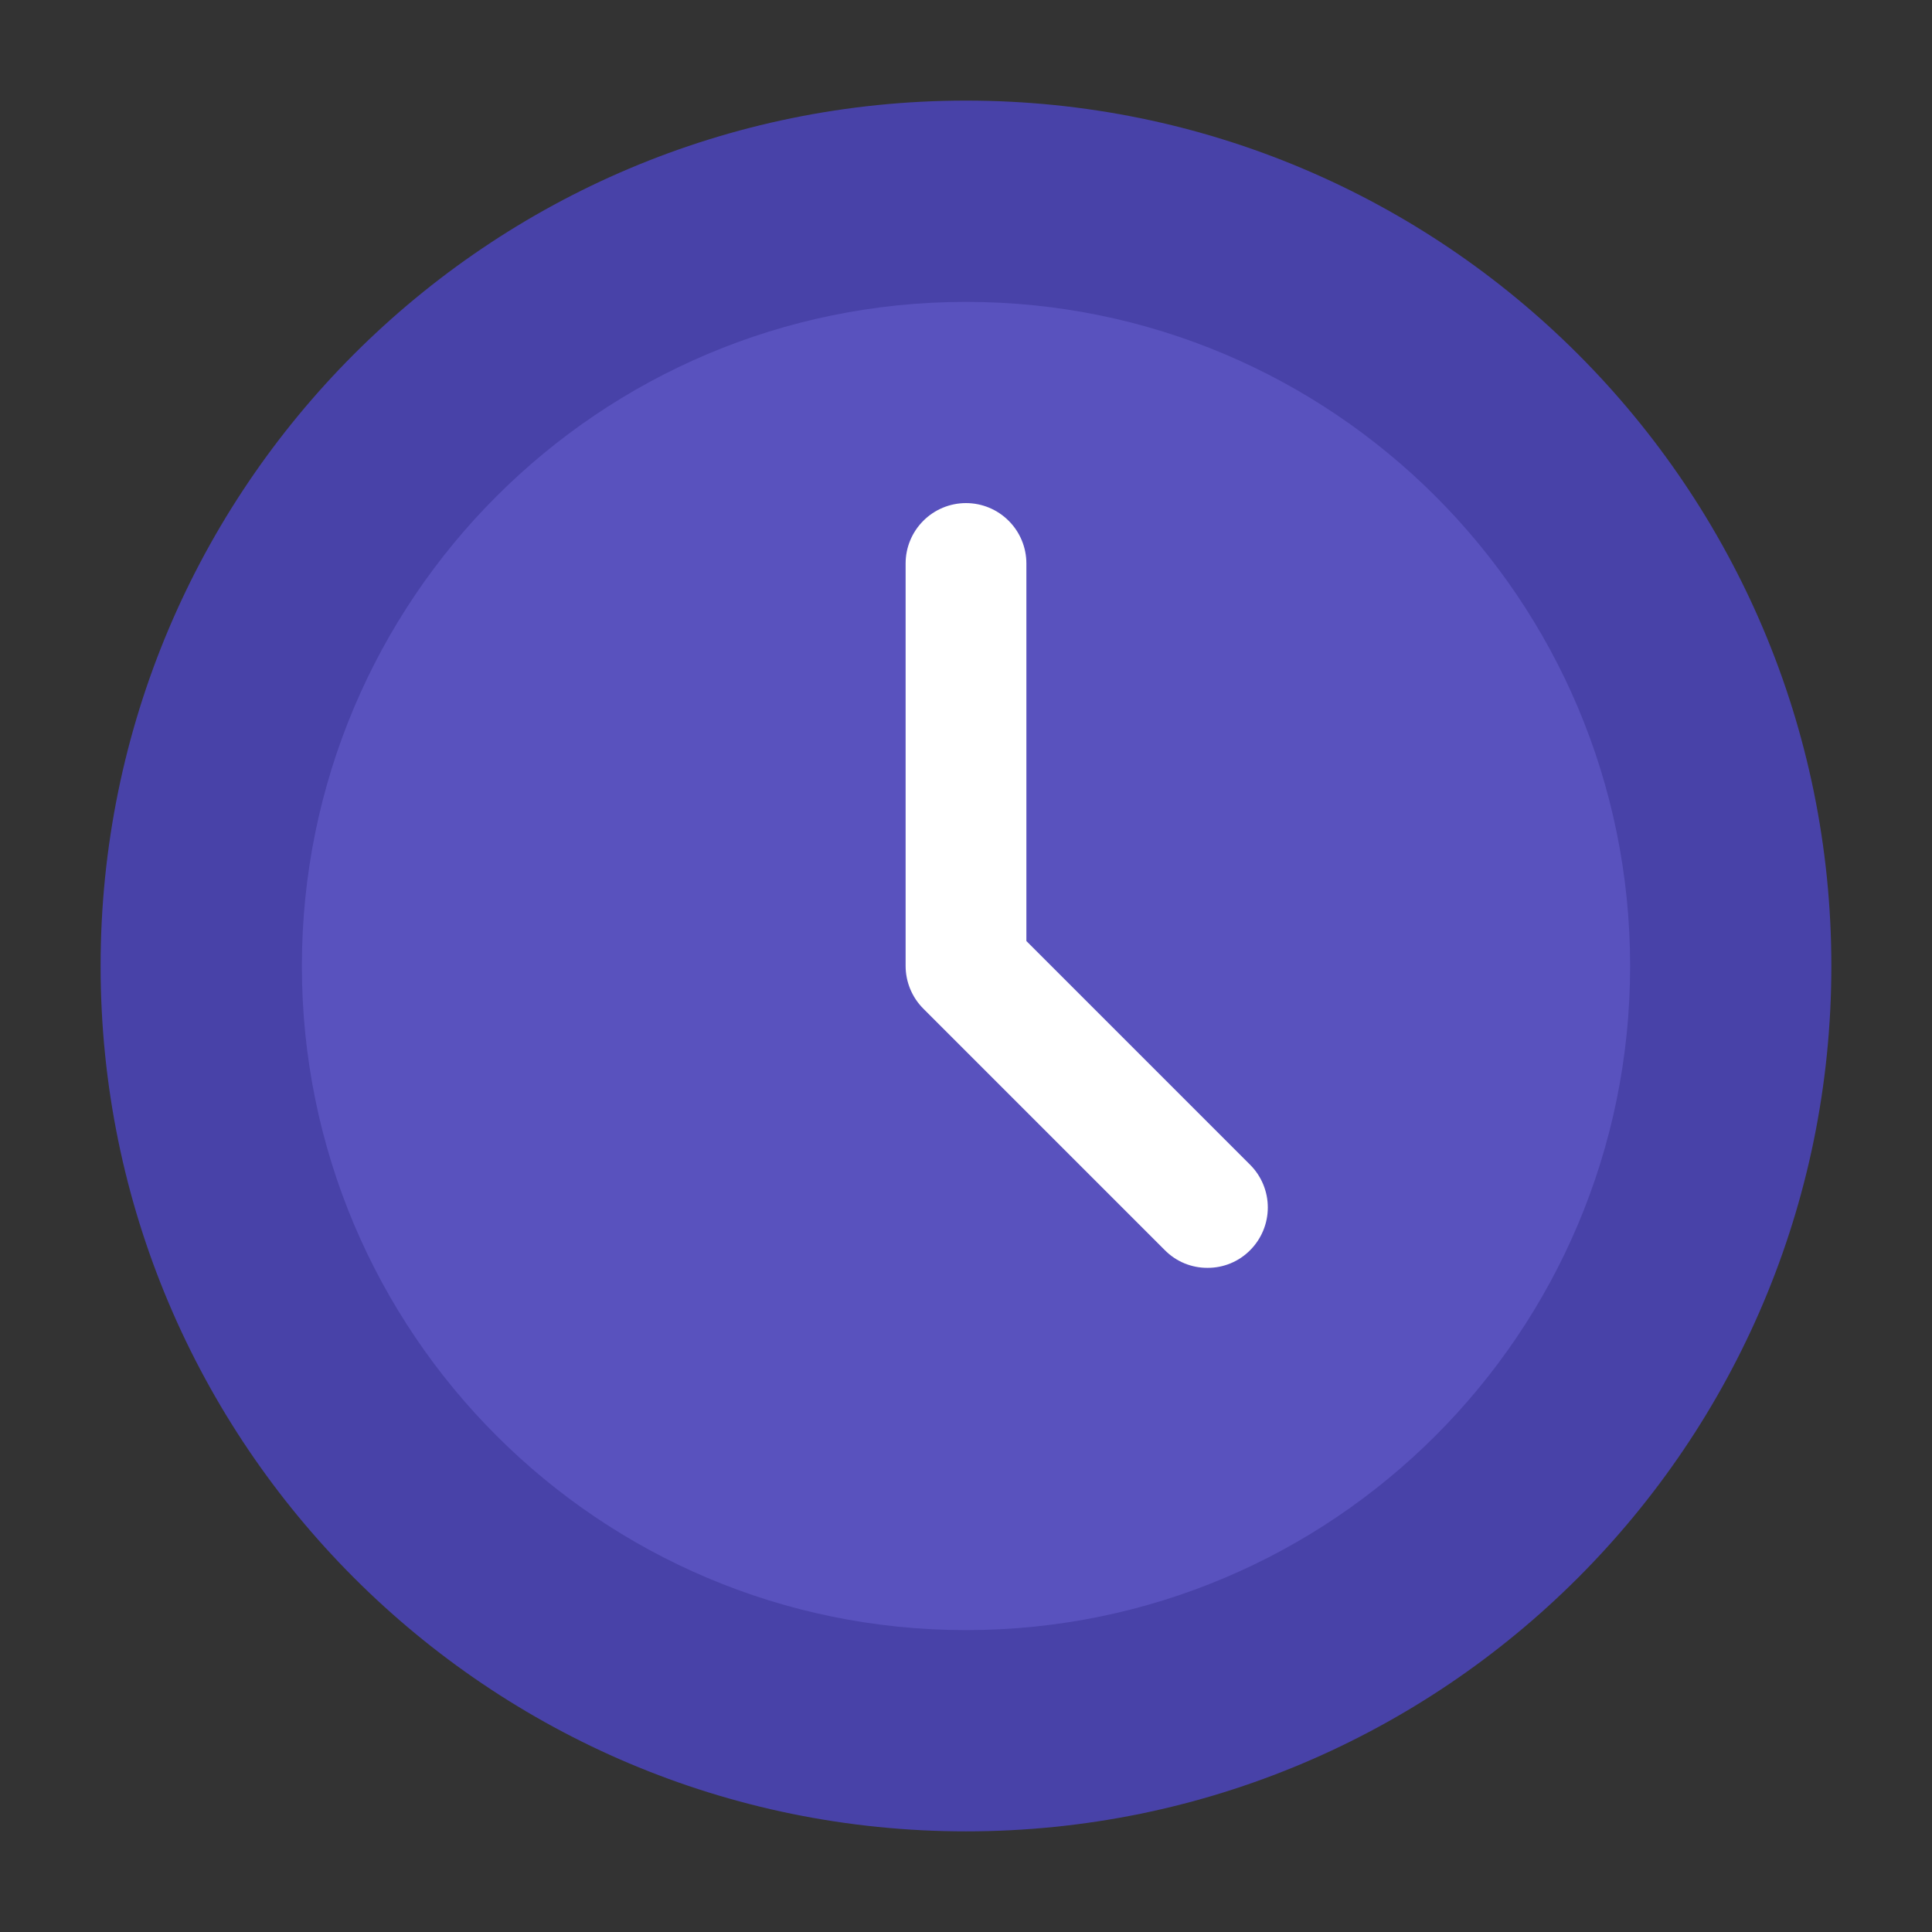
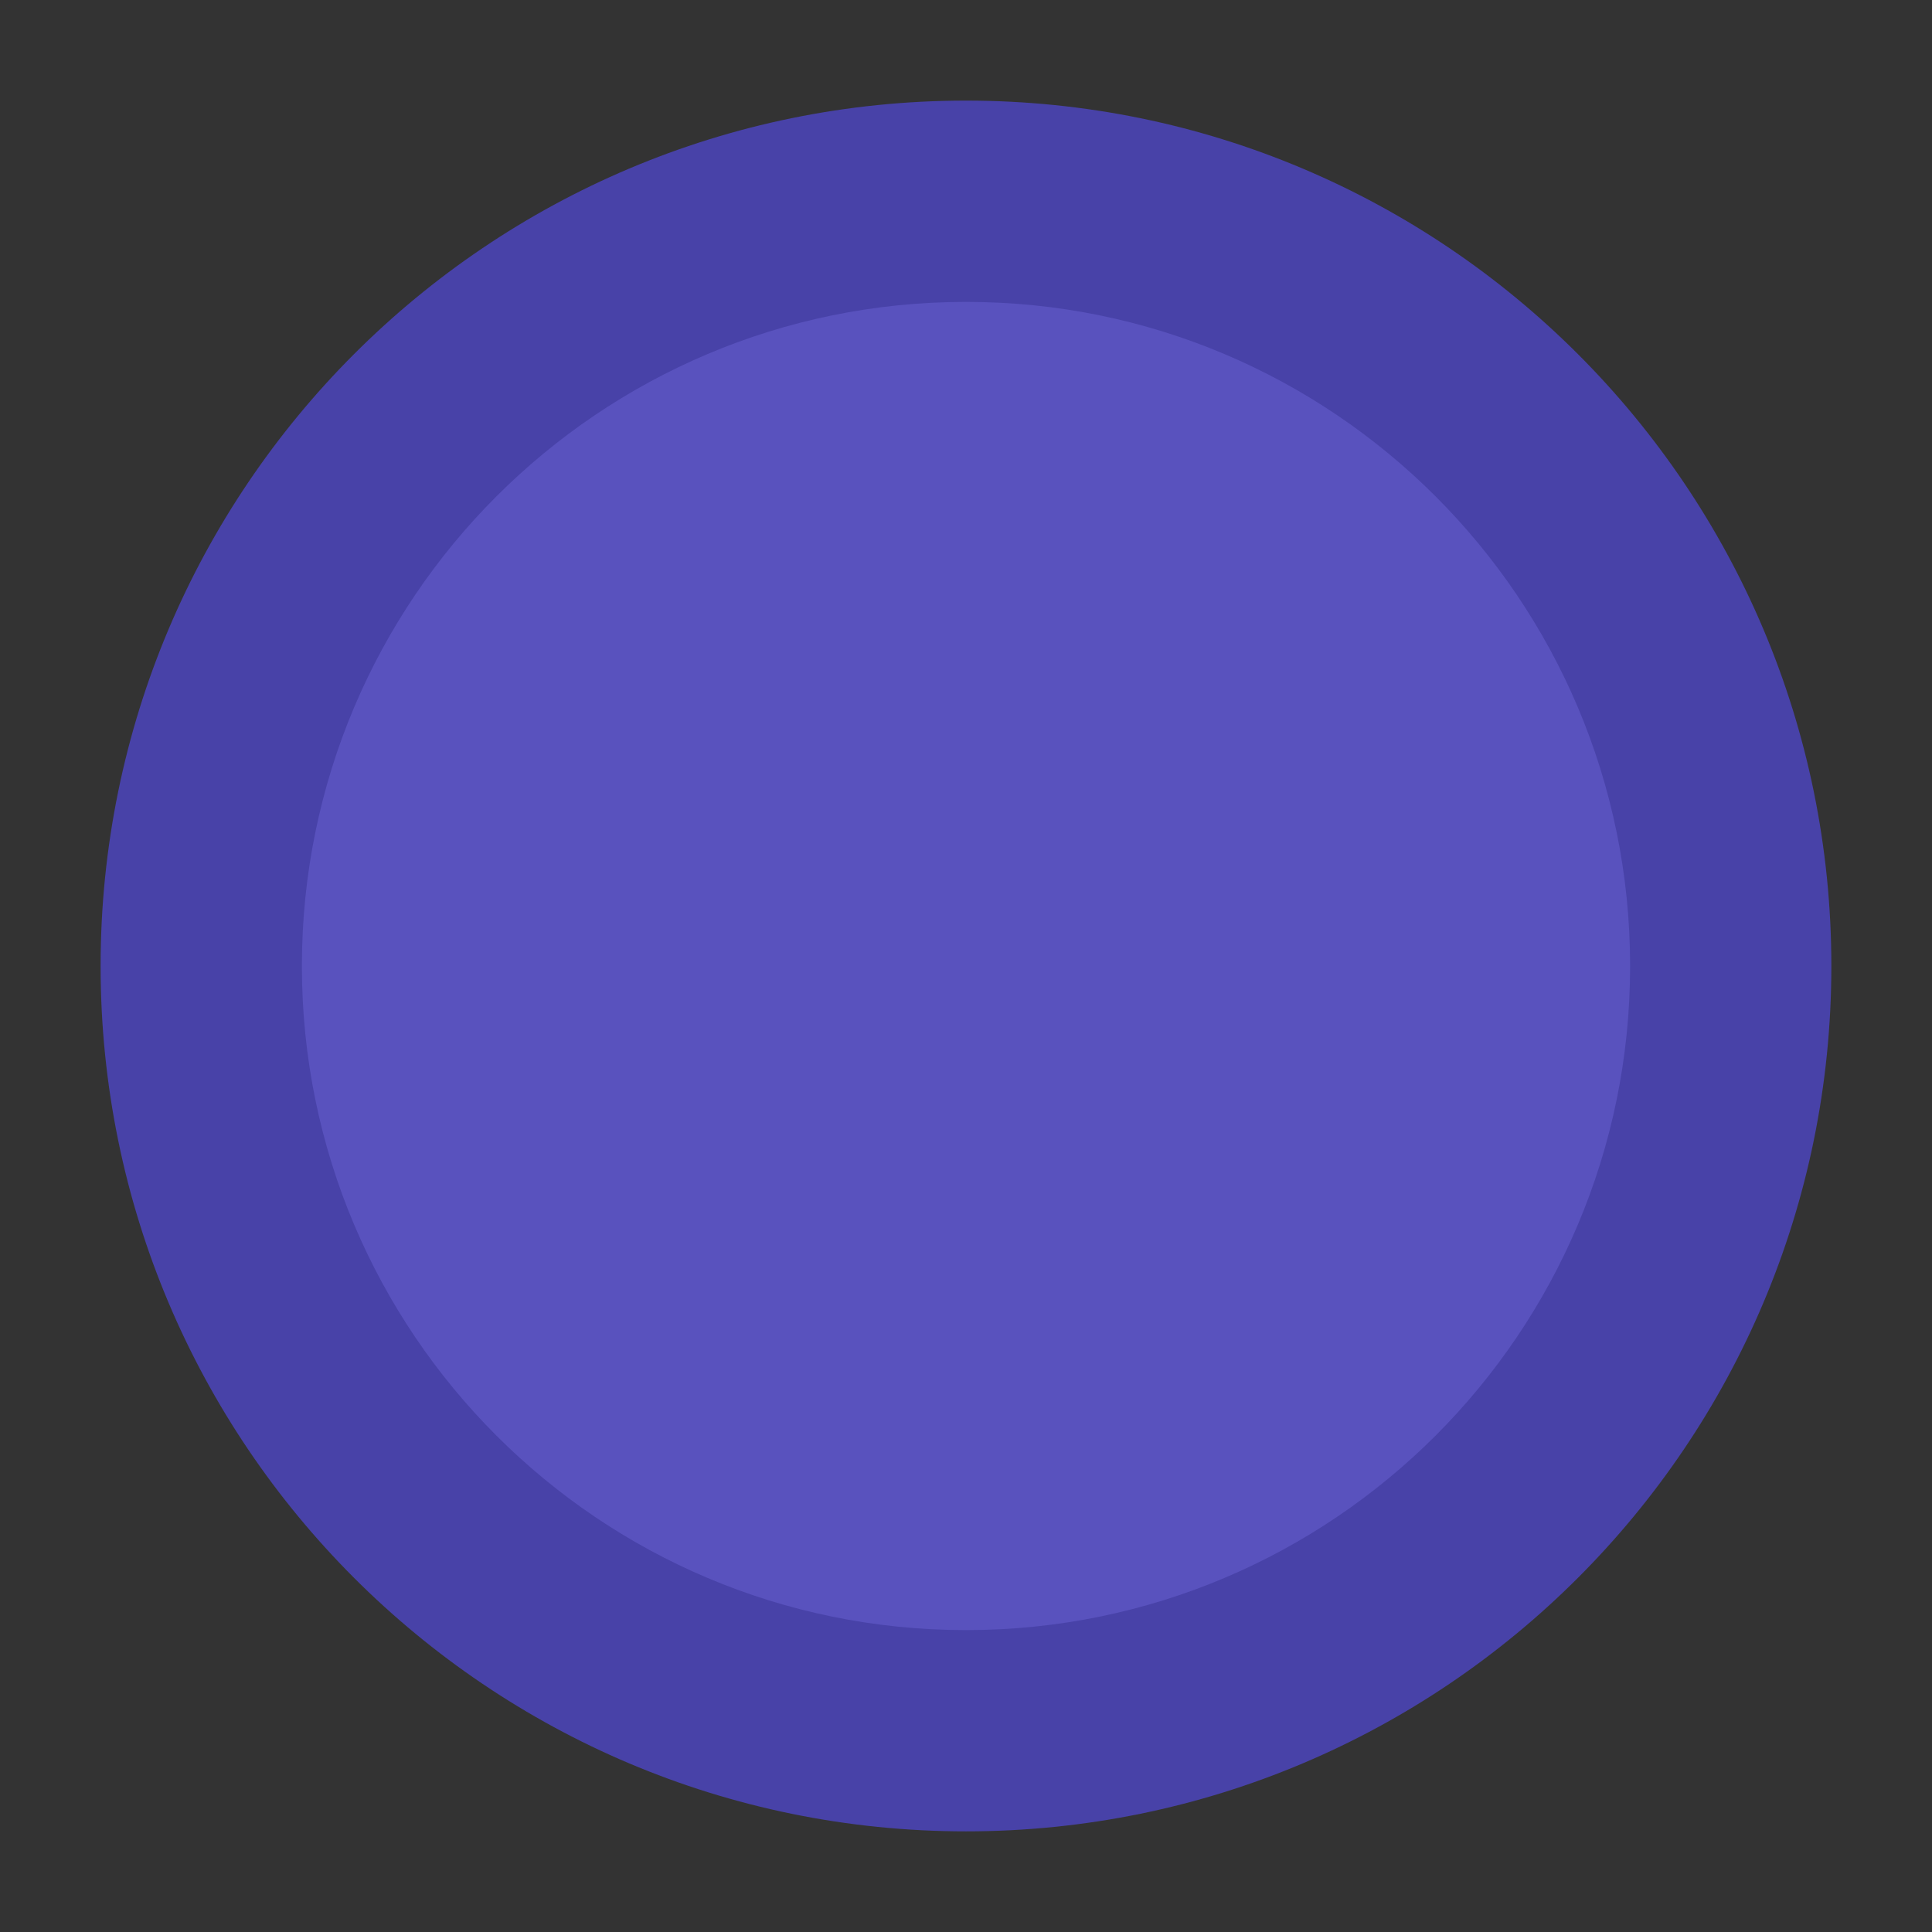
<svg xmlns="http://www.w3.org/2000/svg" width="55" height="55" viewBox="0 0 55 55" fill="none">
  <rect x="0" y="0" width="55" height="55" fill="#333333" stroke="none" />
  <path d="M27.5 52.135C41.105 52.135 52.135 41.105 52.135 27.5C52.135 13.894 41.105 2.864 27.5 2.864C13.894 2.864 2.864 13.894 2.864 27.5C2.864 41.105 13.894 52.135 27.5 52.135Z" fill="#4842A8" />
  <path d="M27.5 46.406C37.942 46.406 46.406 37.942 46.406 27.5C46.406 17.058 37.942 8.594 27.5 8.594C17.058 8.594 8.594 17.058 8.594 27.5C8.594 37.942 17.058 46.406 27.5 46.406Z" fill="#5952BE" />
-   <path d="M34.375 36.093C34.149 36.094 33.925 36.05 33.717 35.964C33.508 35.877 33.319 35.75 33.16 35.589L26.285 28.714C25.963 28.392 25.782 27.955 25.781 27.499V16.041C25.781 15.585 25.962 15.148 26.285 14.826C26.607 14.503 27.044 14.322 27.5 14.322C27.956 14.322 28.393 14.503 28.715 14.826C29.038 15.148 29.219 15.585 29.219 16.041V26.789L35.59 33.16C35.911 33.482 36.092 33.919 36.092 34.374C36.092 34.83 35.911 35.267 35.59 35.589C35.431 35.75 35.242 35.877 35.033 35.964C34.825 36.05 34.601 36.094 34.375 36.093Z" fill="white" />
</svg>